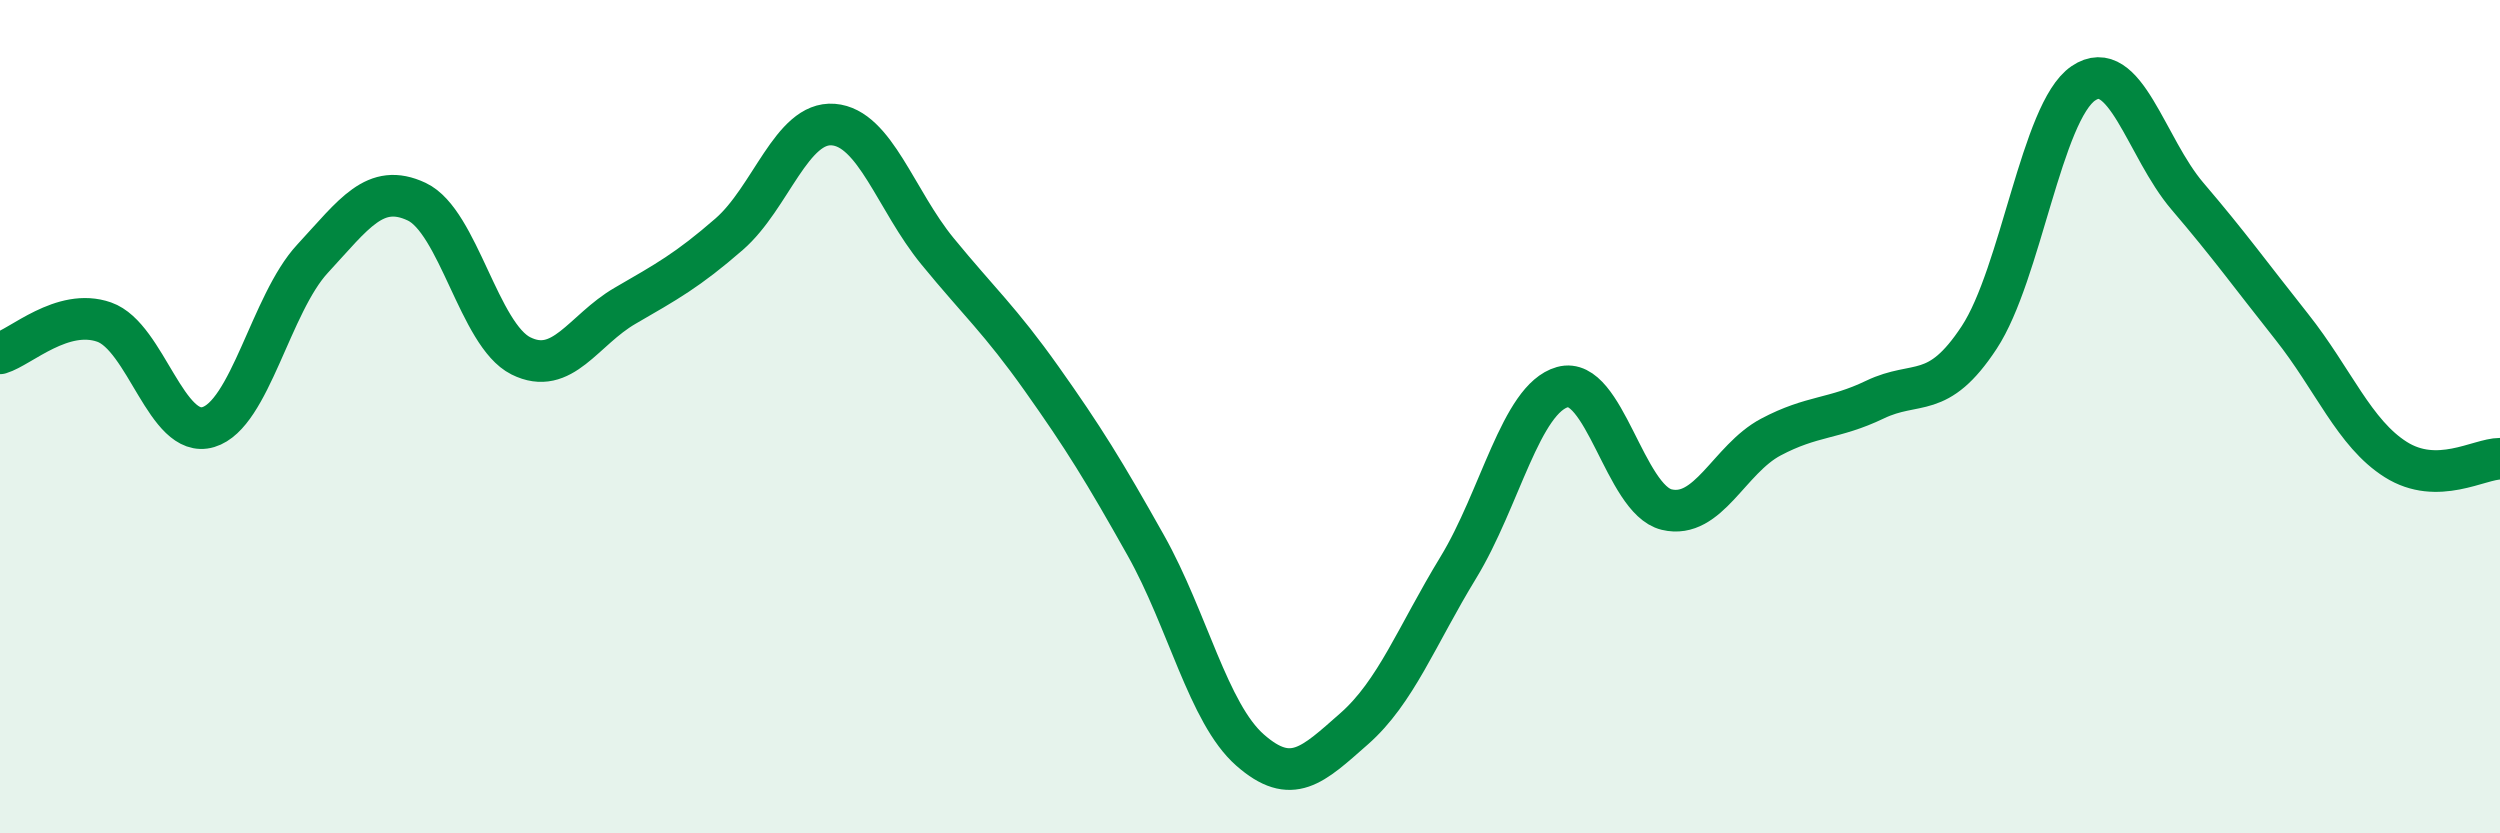
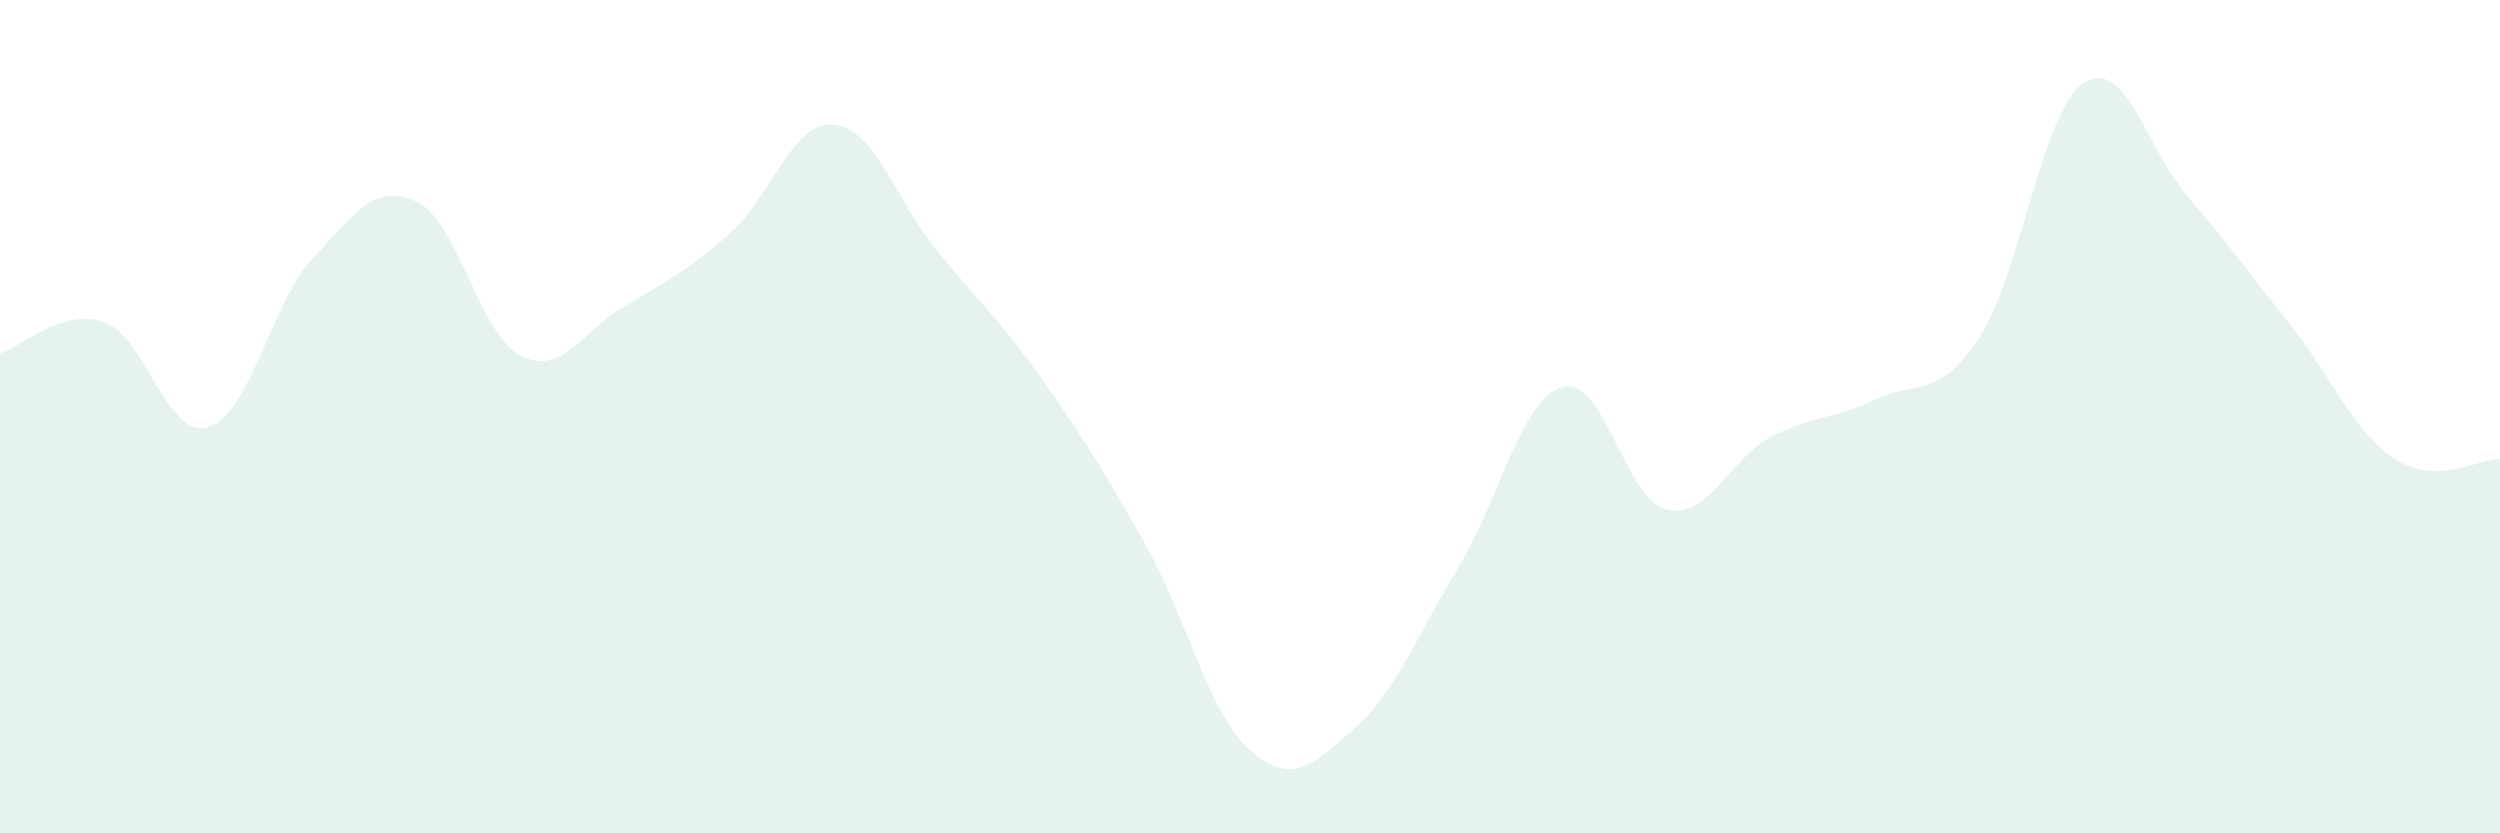
<svg xmlns="http://www.w3.org/2000/svg" width="60" height="20" viewBox="0 0 60 20">
  <path d="M 0,8.48 C 0.5,8.33 1.5,7.38 2.5,7.73 C 3.5,8.08 4,10.55 5,10.25 C 6,9.95 6.5,7.29 7.5,6.21 C 8.5,5.13 9,4.37 10,4.84 C 11,5.31 11.5,8.04 12.5,8.54 C 13.5,9.04 14,7.92 15,7.34 C 16,6.76 16.5,6.49 17.5,5.62 C 18.5,4.75 19,2.91 20,2.99 C 21,3.07 21.5,4.81 22.5,6.03 C 23.5,7.25 24,7.68 25,9.09 C 26,10.5 26.5,11.31 27.5,13.09 C 28.5,14.87 29,17.12 30,18 C 31,18.88 31.5,18.37 32.5,17.49 C 33.5,16.61 34,15.26 35,13.62 C 36,11.98 36.5,9.57 37.5,9.29 C 38.5,9.01 39,11.99 40,12.23 C 41,12.47 41.5,11.02 42.5,10.49 C 43.5,9.96 44,10.07 45,9.59 C 46,9.11 46.5,9.62 47.5,8.1 C 48.5,6.58 49,2.68 50,2 C 51,1.32 51.5,3.54 52.5,4.71 C 53.5,5.88 54,6.58 55,7.84 C 56,9.1 56.5,10.4 57.5,11.03 C 58.5,11.66 59.5,11.01 60,11.01L60 20L0 20Z" fill="#008740" opacity="0.1" stroke-linecap="round" stroke-linejoin="round" />
-   <path d="M 0,8.48 C 0.5,8.33 1.5,7.38 2.5,7.73 C 3.5,8.08 4,10.55 5,10.25 C 6,9.95 6.5,7.29 7.5,6.21 C 8.5,5.13 9,4.37 10,4.84 C 11,5.31 11.5,8.04 12.5,8.54 C 13.5,9.04 14,7.92 15,7.34 C 16,6.76 16.5,6.49 17.5,5.62 C 18.5,4.75 19,2.91 20,2.99 C 21,3.07 21.5,4.81 22.5,6.03 C 23.5,7.25 24,7.68 25,9.09 C 26,10.5 26.5,11.31 27.5,13.09 C 28.5,14.87 29,17.12 30,18 C 31,18.88 31.5,18.37 32.5,17.49 C 33.5,16.61 34,15.26 35,13.62 C 36,11.98 36.5,9.57 37.5,9.29 C 38.5,9.01 39,11.99 40,12.23 C 41,12.47 41.5,11.02 42.5,10.49 C 43.5,9.96 44,10.07 45,9.59 C 46,9.11 46.5,9.62 47.5,8.1 C 48.5,6.58 49,2.68 50,2 C 51,1.32 51.5,3.54 52.5,4.71 C 53.5,5.88 54,6.58 55,7.84 C 56,9.1 56.5,10.4 57.5,11.03 C 58.5,11.66 59.5,11.01 60,11.01" stroke="#008740" stroke-width="1" fill="none" stroke-linecap="round" stroke-linejoin="round" />
</svg>